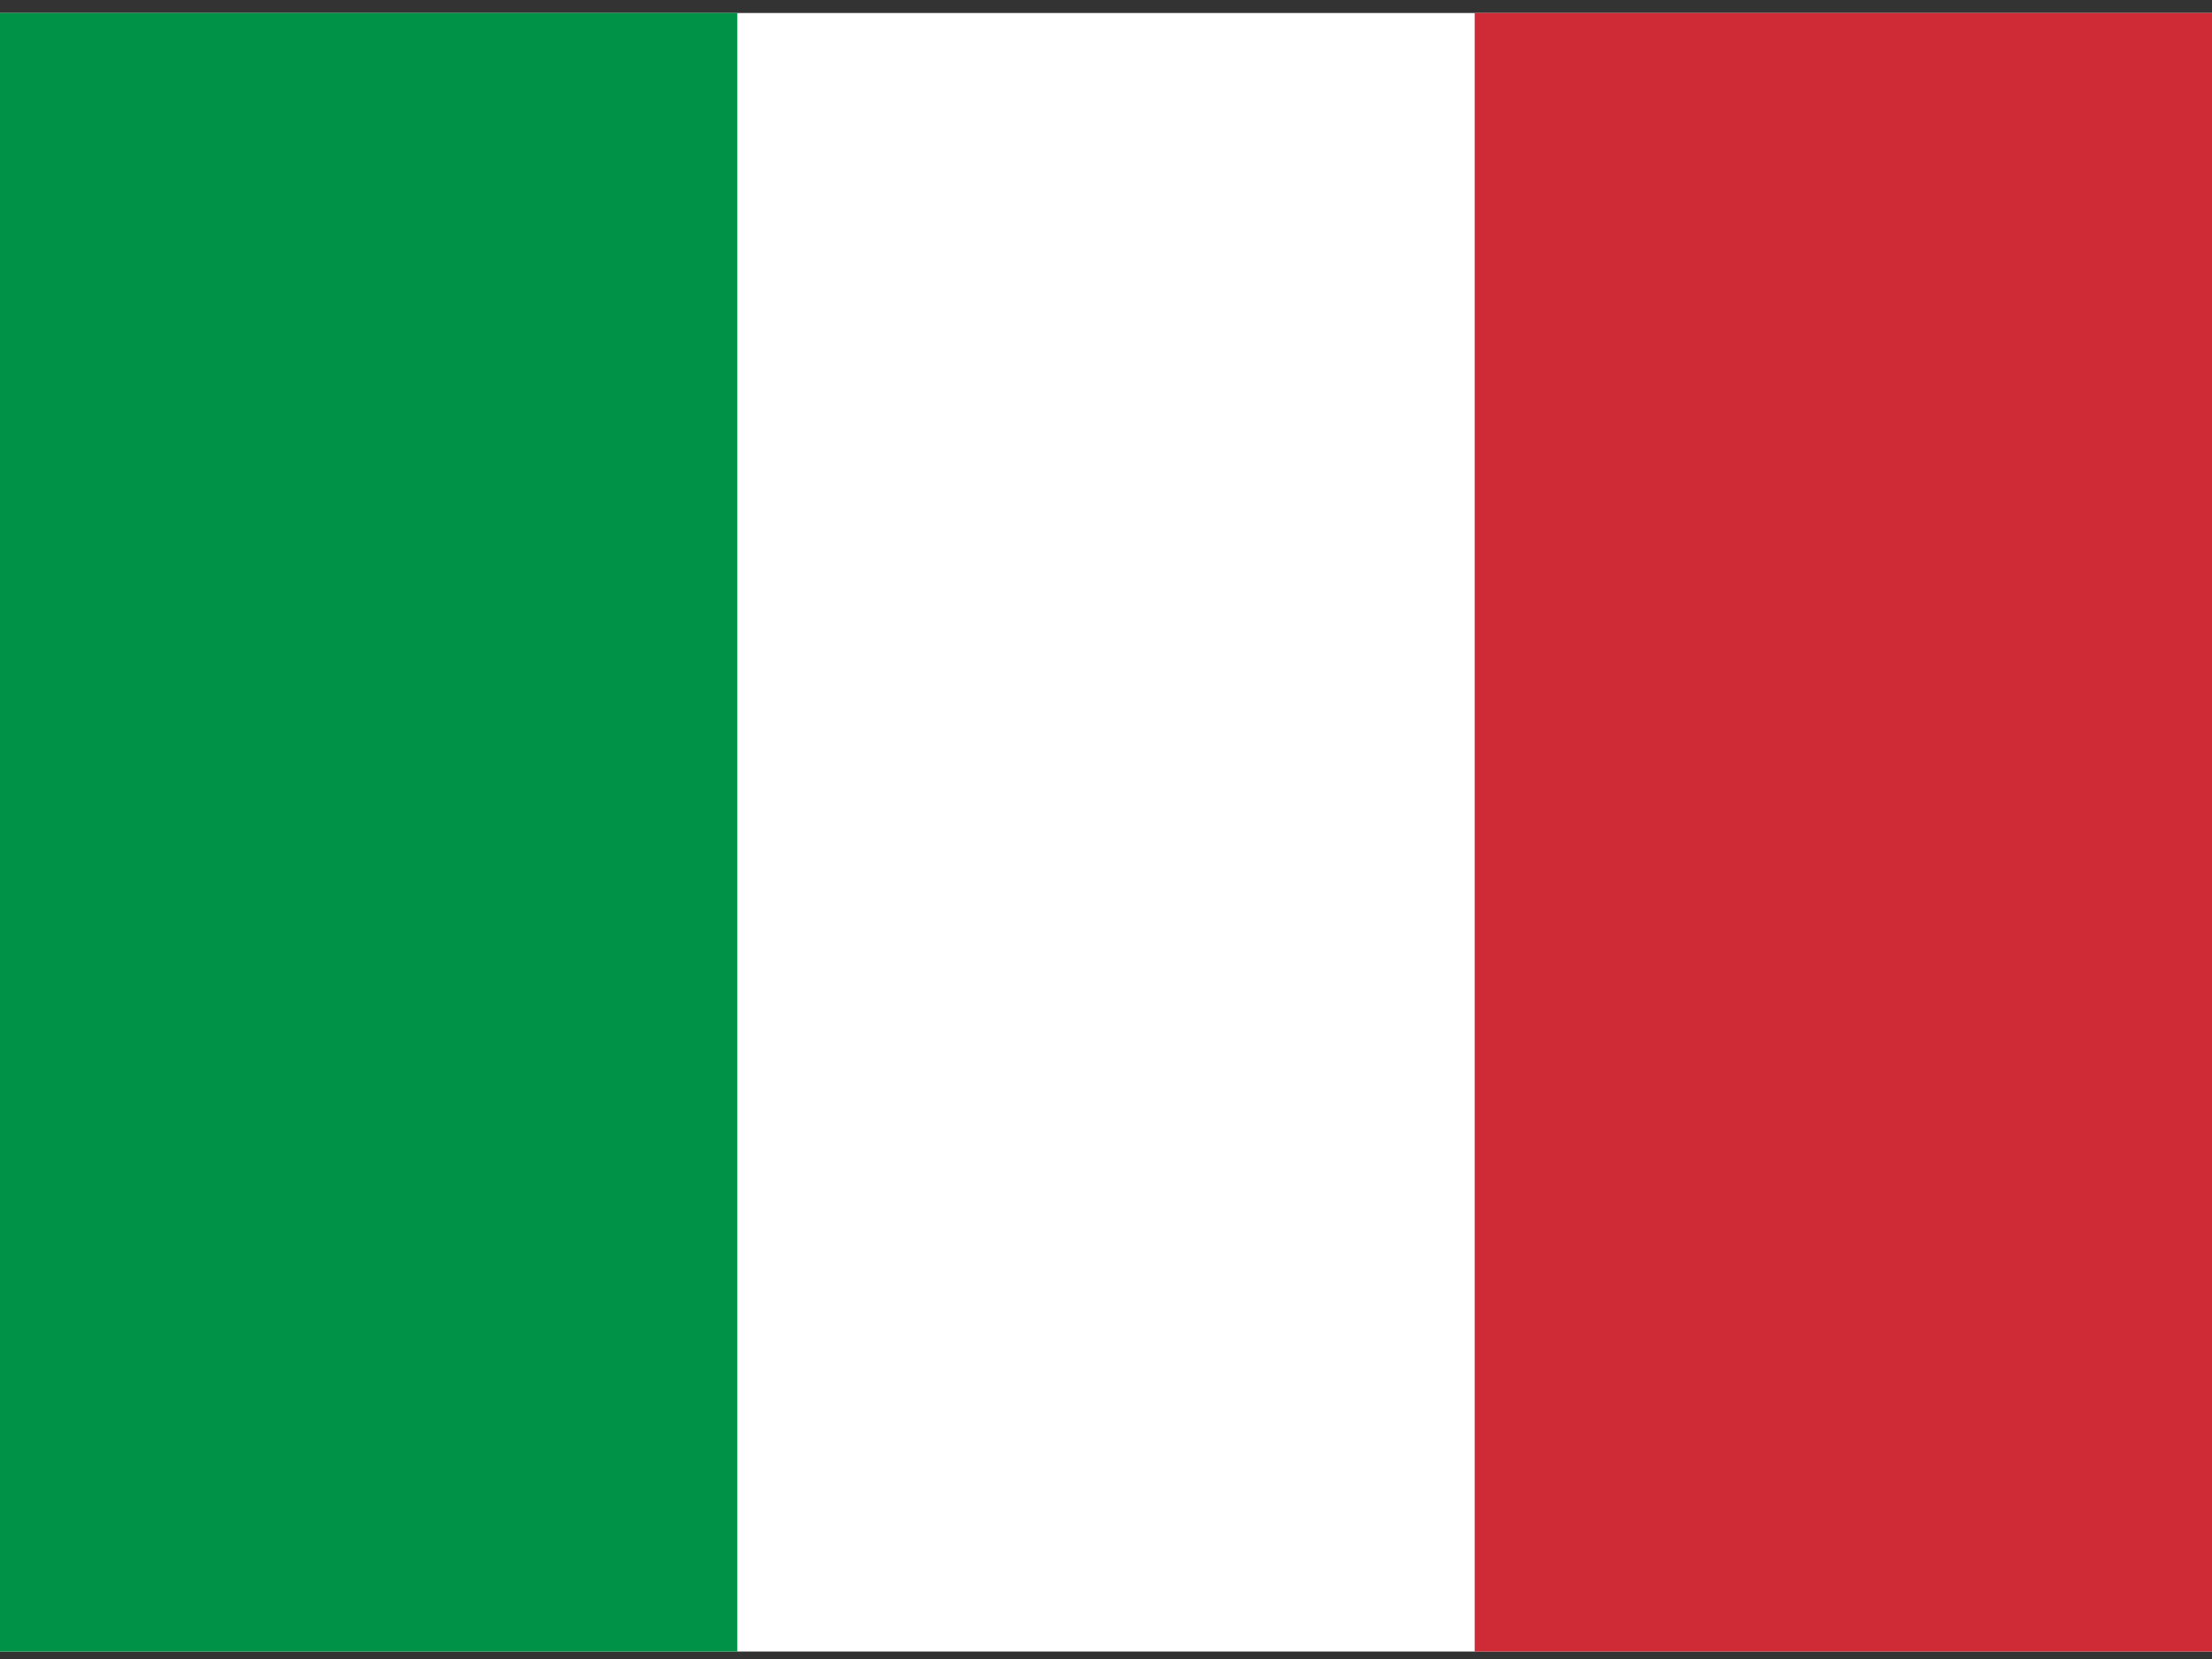
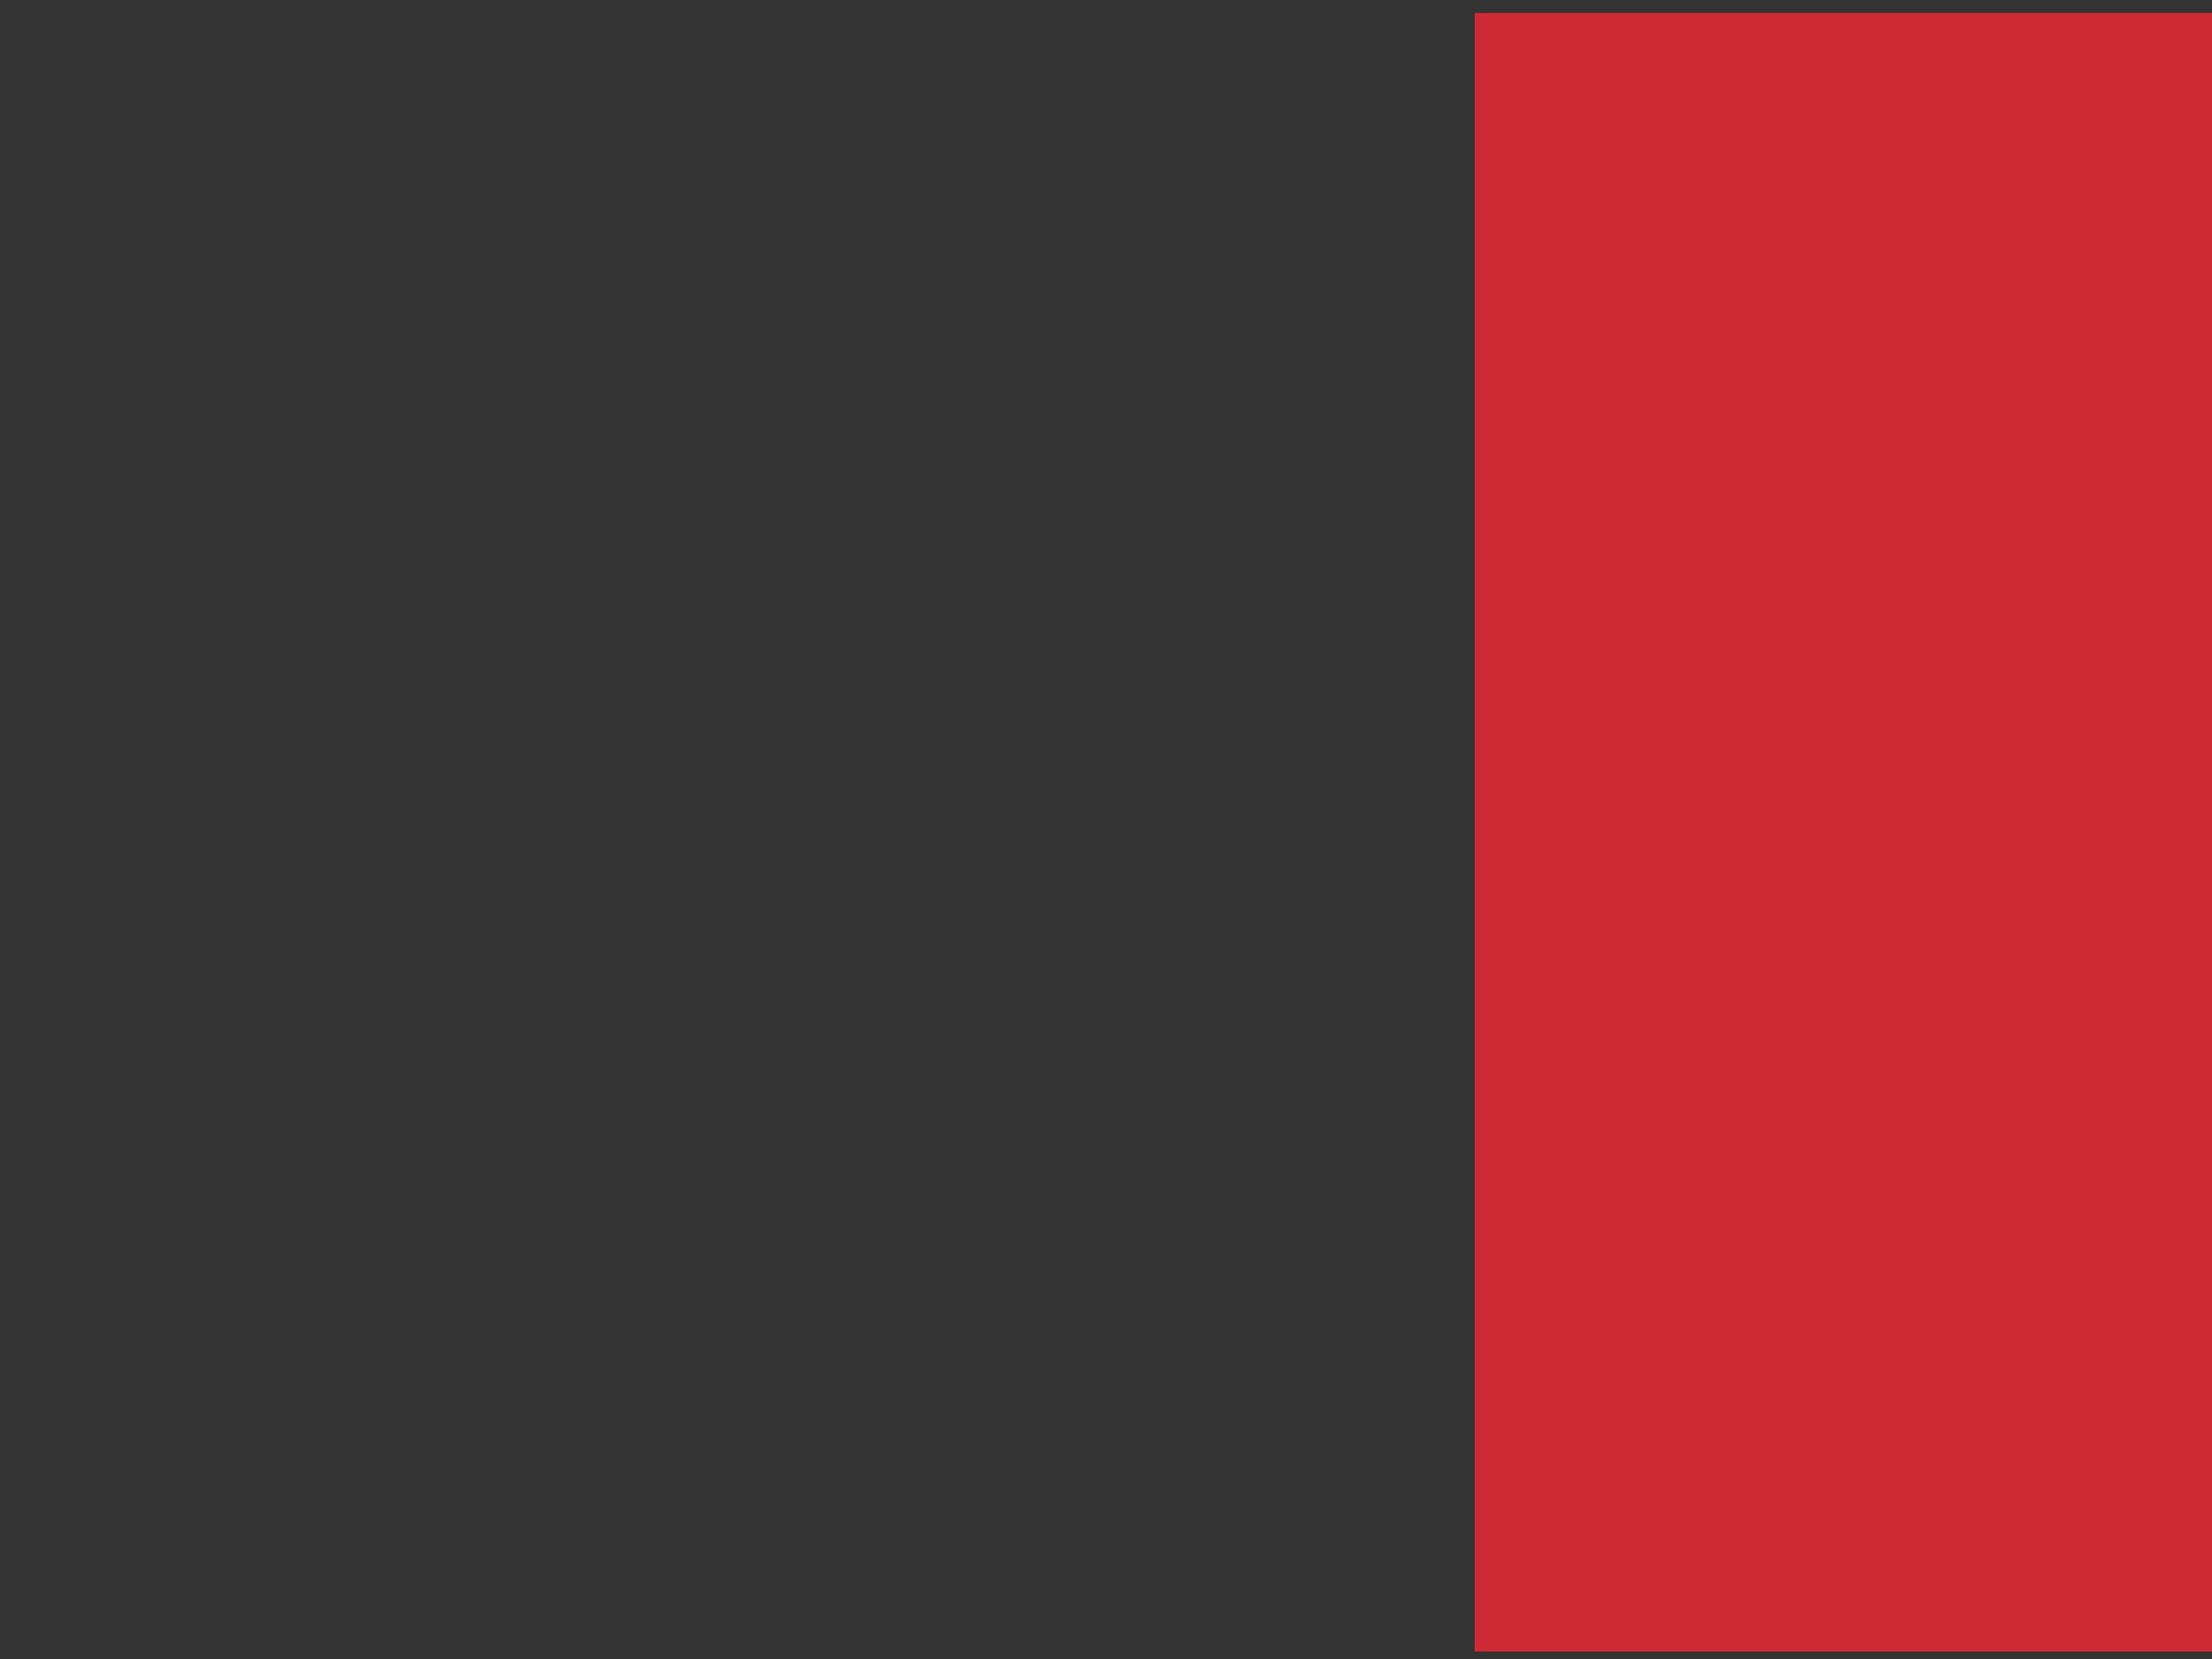
<svg xmlns="http://www.w3.org/2000/svg" width="40px" height="30px" viewBox="0 0 40 30" version="1.1">
  <rect x="0" y="0" width="40" height="30" fill="#333333" stroke="none" />
  <title>BA7D5ED1-D53C-4216-A9BA-4860CB804685</title>
  <desc>Created with sketchtool.</desc>
  <g id="DesignStyleGuide" stroke="none" stroke-width="1" fill="none" fill-rule="evenodd">
    <g id="DSG03" transform="translate(-1217, -1668)">
      <g id="Blocks" transform="translate(34, 343)">
        <g id="03-Icons">
          <g id="Bubble-Icon" transform="translate(0, 0.05)">
            <g id="Set4" transform="translate(0, 924)">
              <g id="Stacked-Group" transform="translate(26, 76)">
                <g id="SERVICE">
                  <g id="FLAGS" transform="translate(1157, 0)">
                    <g id="icon" transform="translate(0, 320)">
                      <g id="icons/language/italian">
                        <g id="it" transform="translate(0, 5.185)">
-                           <polygon id="Path" fill="#FFFFFF" points="0 0 40 0 40 29.63 0 29.63" />
-                           <polygon id="Path" fill="#009246" points="0 0 13.333 0 13.333 29.63 0 29.63" />
                          <polygon id="Path" fill="#CE2B37" points="26.667 0 40 0 40 29.63 26.667 29.63" />
                        </g>
                      </g>
                    </g>
                  </g>
                </g>
              </g>
            </g>
          </g>
        </g>
      </g>
    </g>
  </g>
</svg>